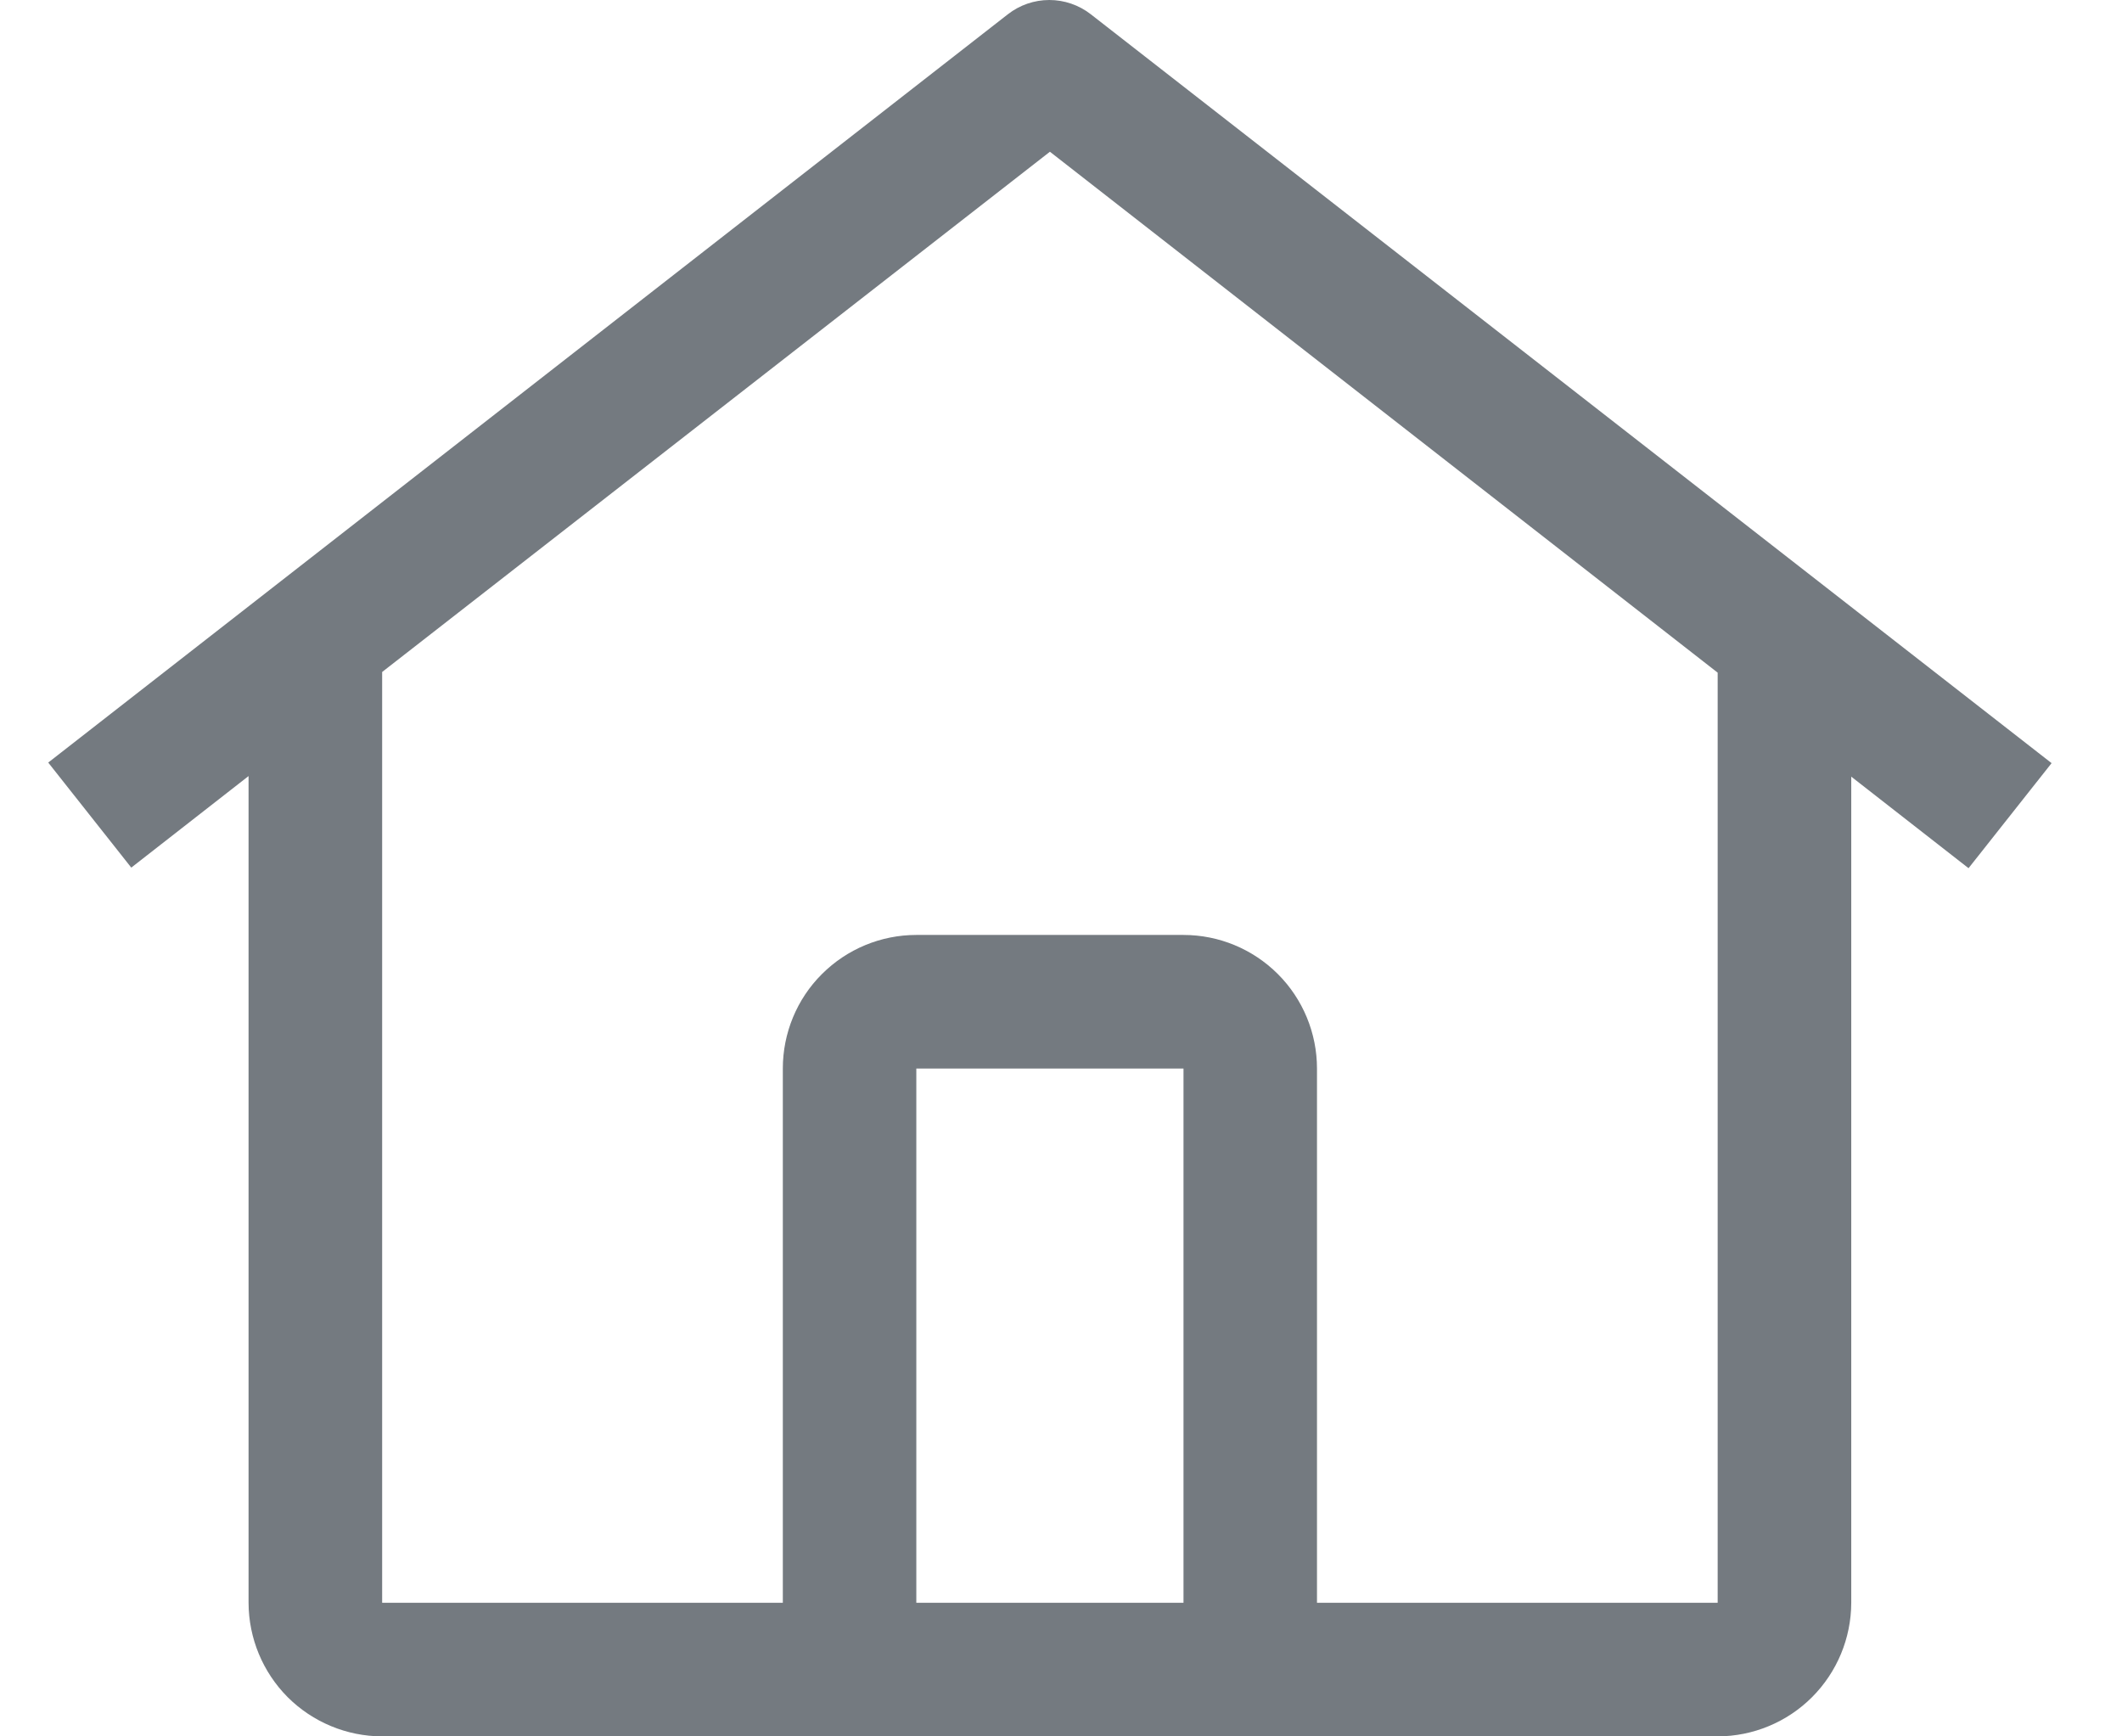
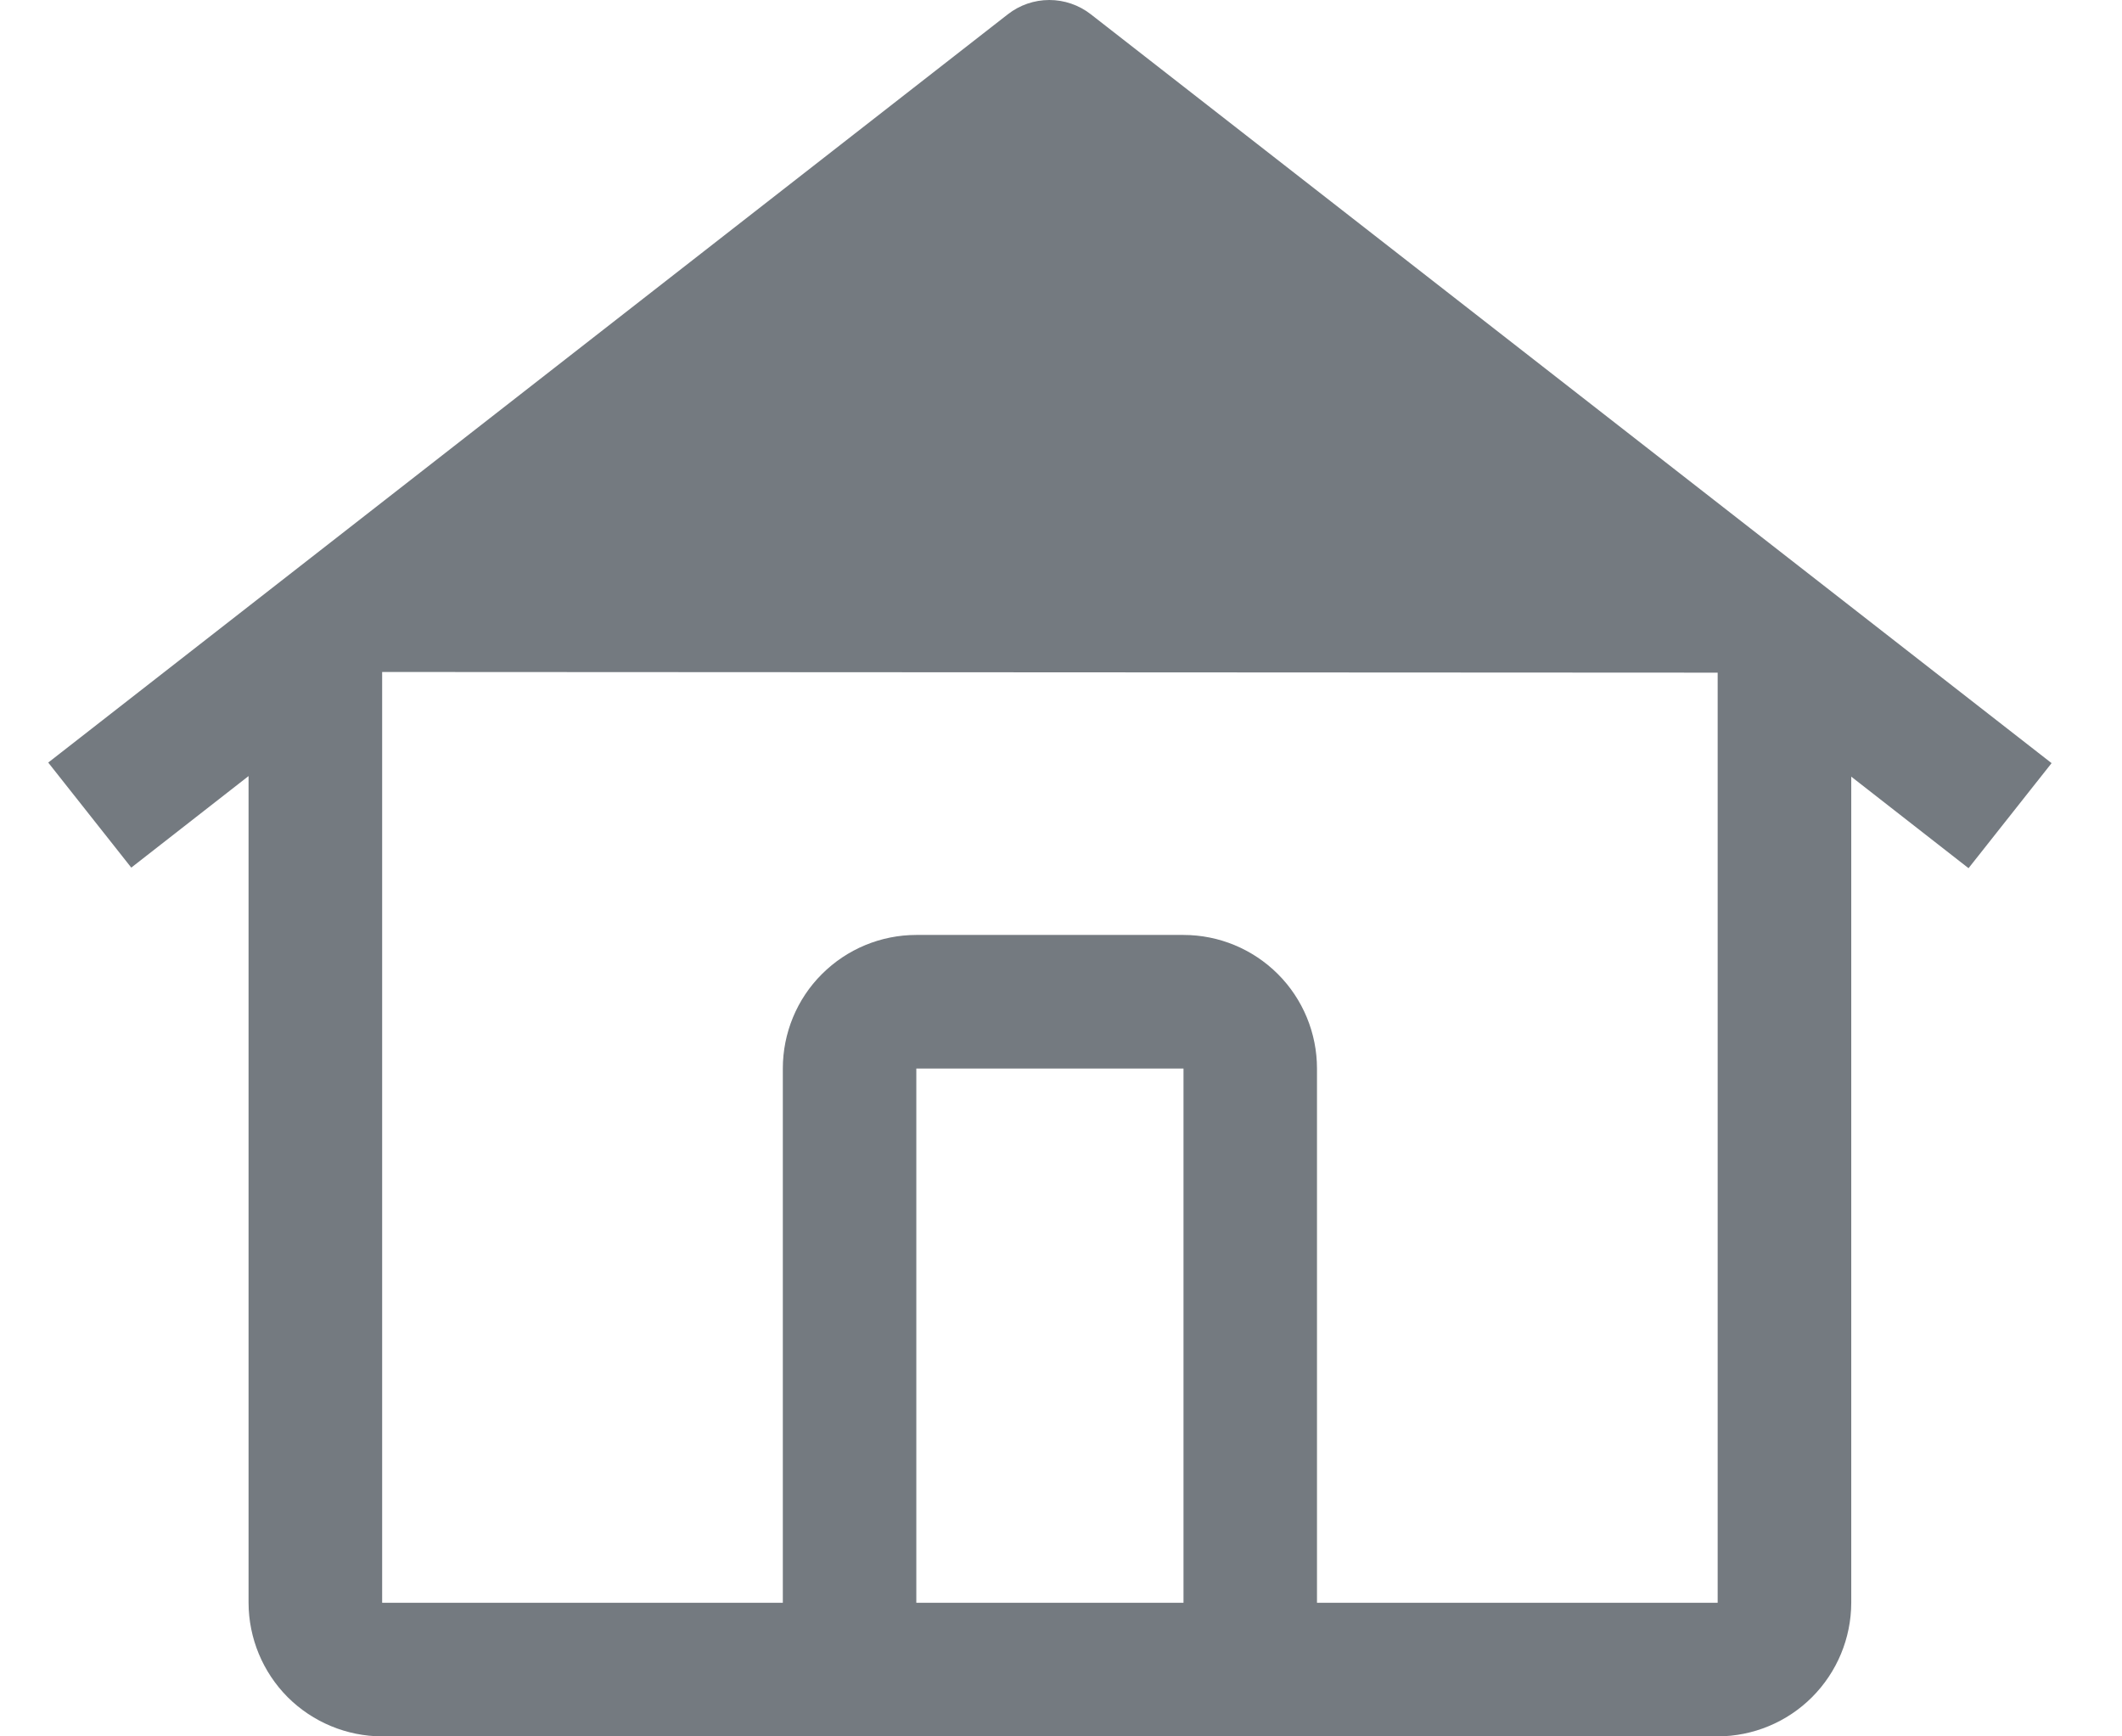
<svg xmlns="http://www.w3.org/2000/svg" width="22" height="18" viewBox="0 0 22 18" fill="none">
-   <path opacity="0.8" d="M11.309 0.148C11.186 0.052 11.034 0 10.879 0C10.723 0 10.572 0.052 10.449 0.148L0.5 7.905L1.361 8.994L2.577 8.045V16.615C2.578 16.982 2.724 17.334 2.983 17.594C3.243 17.853 3.595 17.999 3.962 18H17.808C18.175 17.999 18.527 17.853 18.786 17.594C19.046 17.334 19.192 16.982 19.193 16.615V8.051L20.409 9L21.27 7.911L11.309 0.148ZM12.27 16.615H9.5V11.077H12.27V16.615ZM13.654 16.615V11.077C13.654 10.71 13.508 10.357 13.249 10.098C12.989 9.838 12.637 9.692 12.27 9.692H9.5C9.133 9.692 8.781 9.838 8.521 10.098C8.261 10.357 8.116 10.71 8.116 11.077V16.615H3.962V6.966L10.885 1.573L17.808 6.973V16.615H13.654Z" fill="#525961" />
+   <path opacity="0.8" d="M11.309 0.148C11.186 0.052 11.034 0 10.879 0C10.723 0 10.572 0.052 10.449 0.148L0.5 7.905L1.361 8.994L2.577 8.045V16.615C2.578 16.982 2.724 17.334 2.983 17.594C3.243 17.853 3.595 17.999 3.962 18H17.808C18.175 17.999 18.527 17.853 18.786 17.594C19.046 17.334 19.192 16.982 19.193 16.615V8.051L20.409 9L21.27 7.911L11.309 0.148ZM12.27 16.615H9.5V11.077H12.27V16.615ZM13.654 16.615V11.077C13.654 10.71 13.508 10.357 13.249 10.098C12.989 9.838 12.637 9.692 12.27 9.692H9.5C9.133 9.692 8.781 9.838 8.521 10.098C8.261 10.357 8.116 10.71 8.116 11.077V16.615H3.962V6.966L17.808 6.973V16.615H13.654Z" fill="#525961" />
</svg>